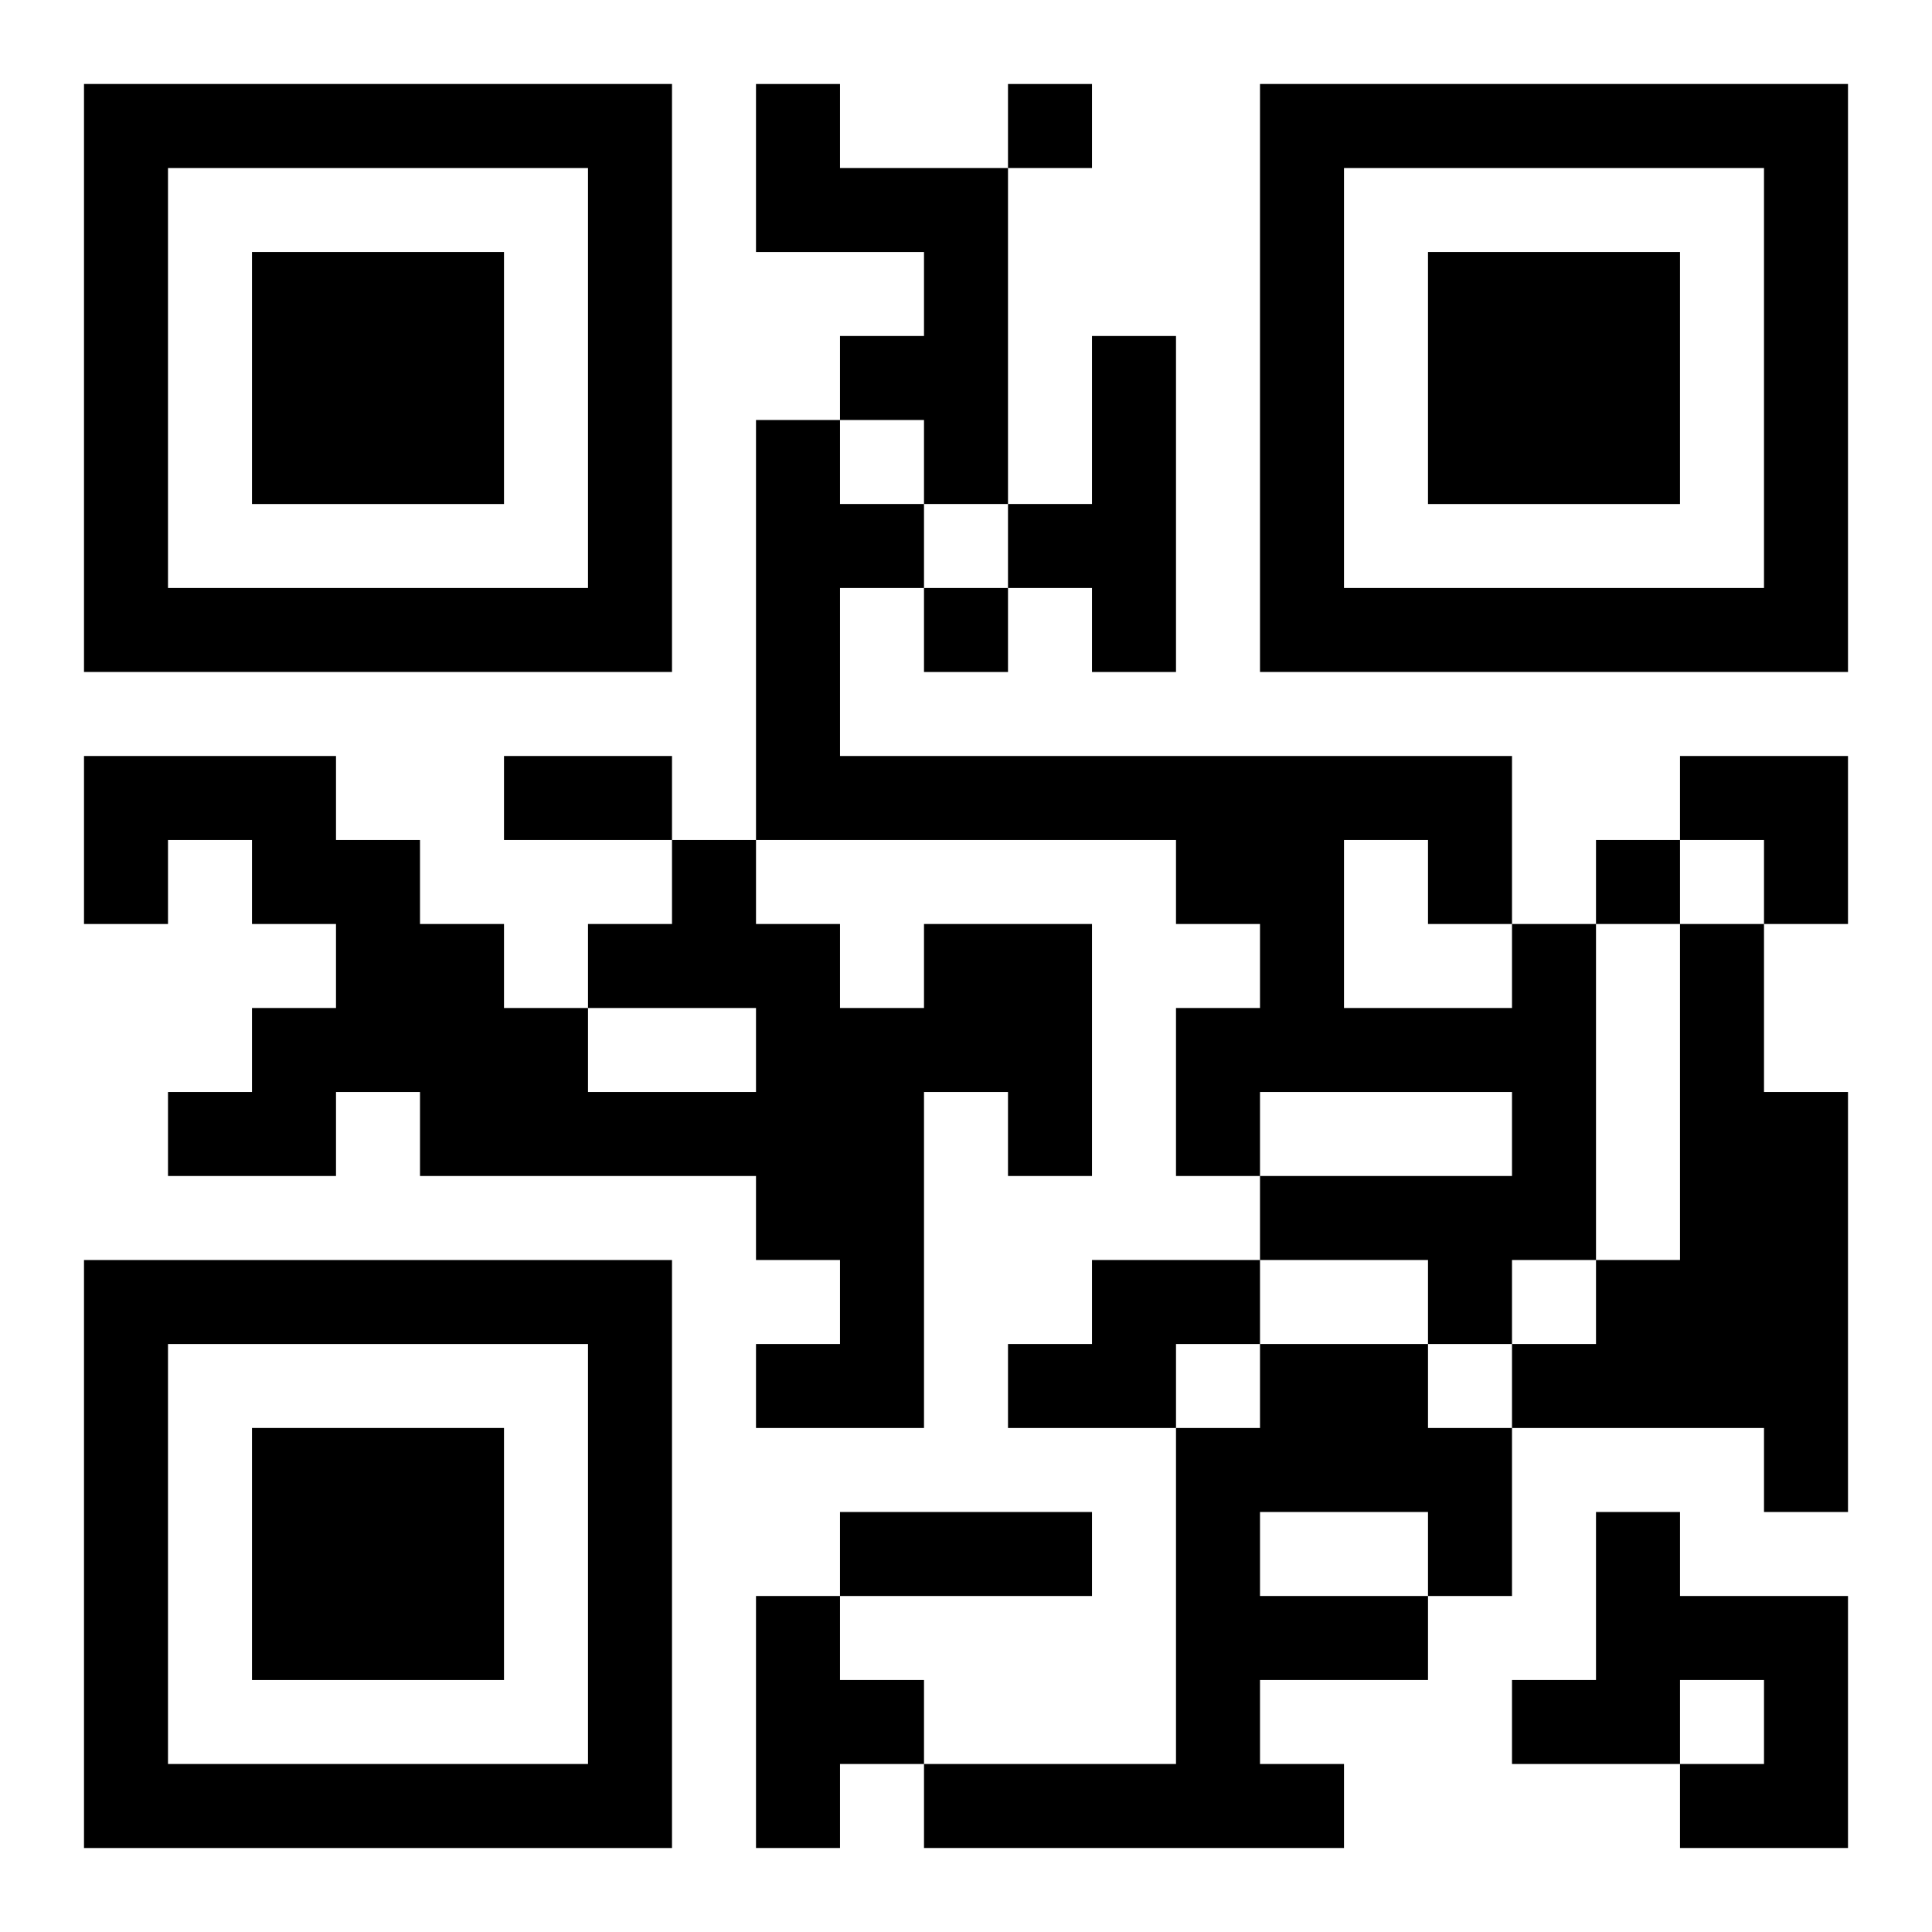
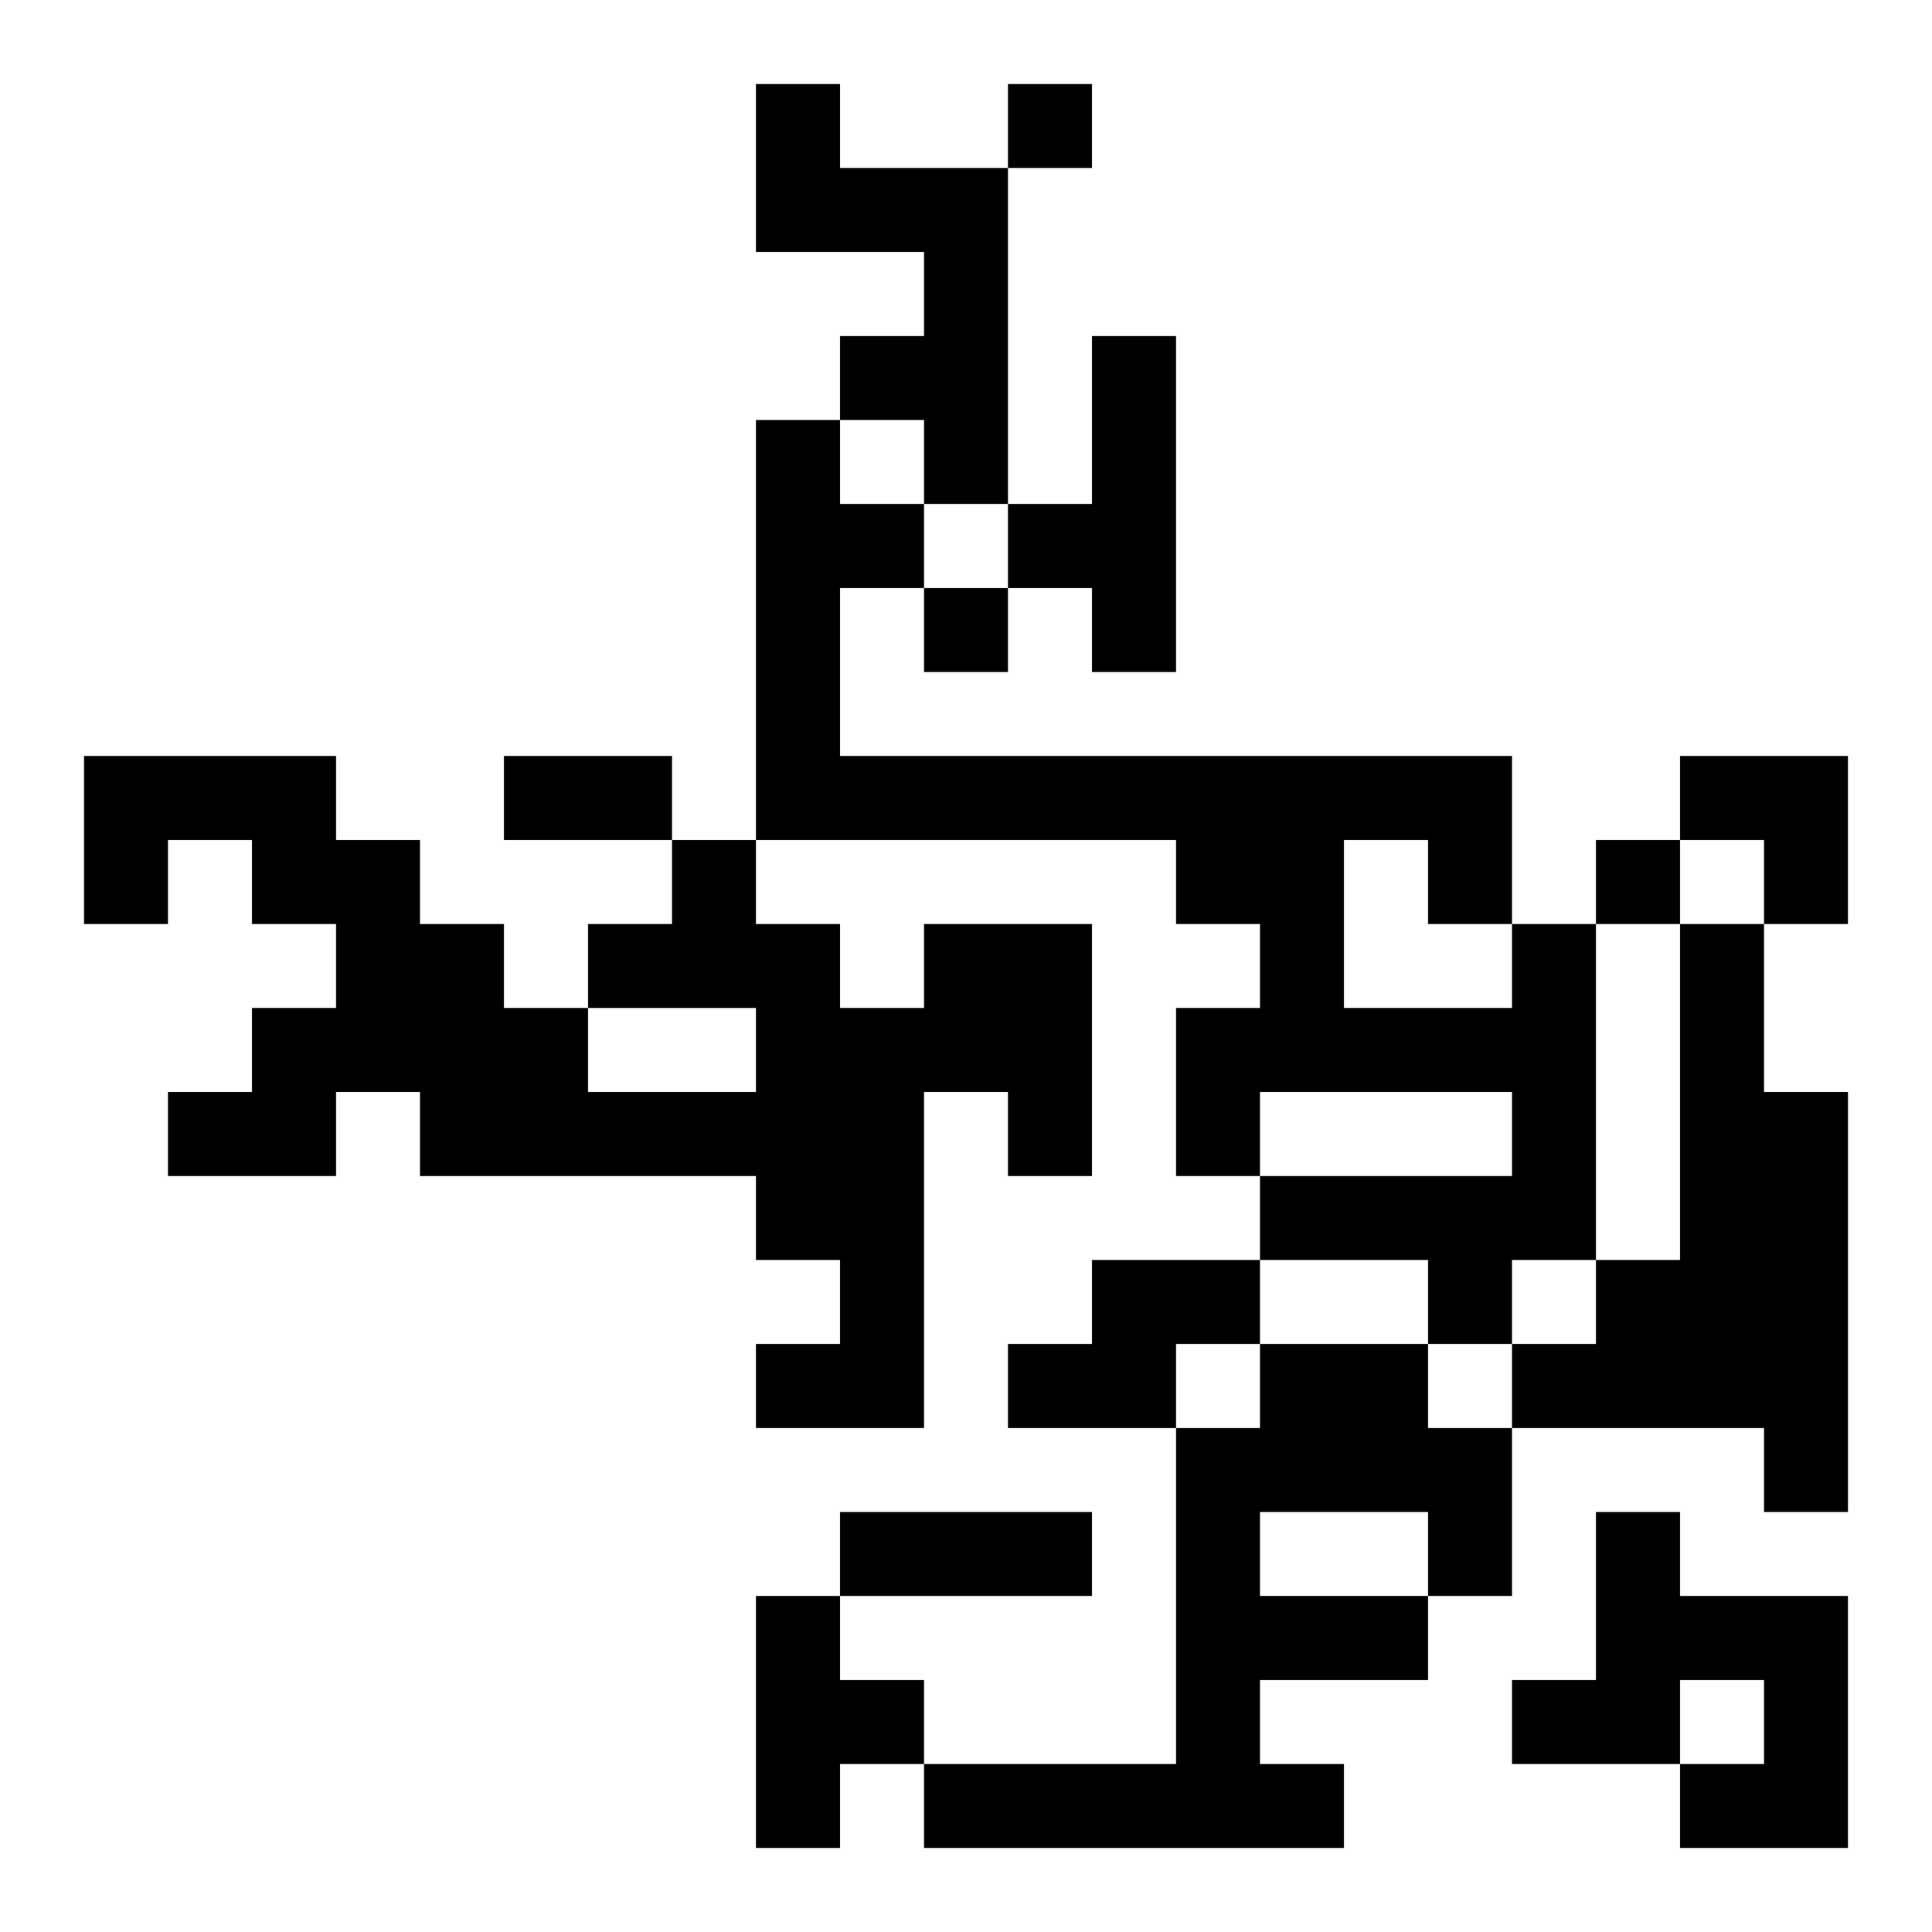
<svg xmlns="http://www.w3.org/2000/svg" xmlns:xlink="http://www.w3.org/1999/xlink" width="250" height="250" baseProfile="full" version="1.1" viewBox="-1 -1 23 23">
  <symbol id="a">
-     <path d="m0 7v7h7v-7h-7zm1 1h5v5h-5v-5zm1 1v3h3v-3h-3z" />
-   </symbol>
+     </symbol>
  <use y="-7" xlink:href="#a" />
  <use y="7" xlink:href="#a" />
  <use x="14" y="-7" xlink:href="#a" />
  <path d="m8 0h1v1h2v4h-1v-1h-1v-1h1v-1h-2v-2m4 3h1v4h-1v-1h-1v-1h1v-2m-2 7h2v3h-1v-1h-1v4h-2v-1h1v-1h-1v-1h-4v-1h-1v1h-2v-1h1v-1h1v-1h-1v-1h-1v1h-1v-2h3v1h1v1h1v1h1v1h2v-1h-2v-1h1v-1h1v1h1v1h1v-1m7 0h1v4h-1v1h-1v-1h-2v-1h3v-1h-3v1h-1v-2h1v-1h-1v-1h-5v-5h1v1h1v1h-1v2h8v2m-2-1v2h2v-1h-1v-1h-1m4 1h1v2h1v5h-1v-1h-3v-1h1v-1h1v-4m-7 4h2v1h-1v1h-2v-1h1v-1m2 1h2v1h1v2h-1v1h-2v1h1v1h-5v-1h3v-4h1v-1m0 2v1h2v-1h-2m4 0h1v1h2v3h-2v-1h1v-1h-1v1h-2v-1h1v-2m-10 1h1v1h1v1h-1v1h-1v-3m3-18v1h1v-1h-1m-1 6v1h1v-1h-1m8 3v1h1v-1h-1m-13-1h2v1h-2v-1m4 9h3v1h-3v-1m10-9h2v2h-1v-1h-1z" />
</svg>